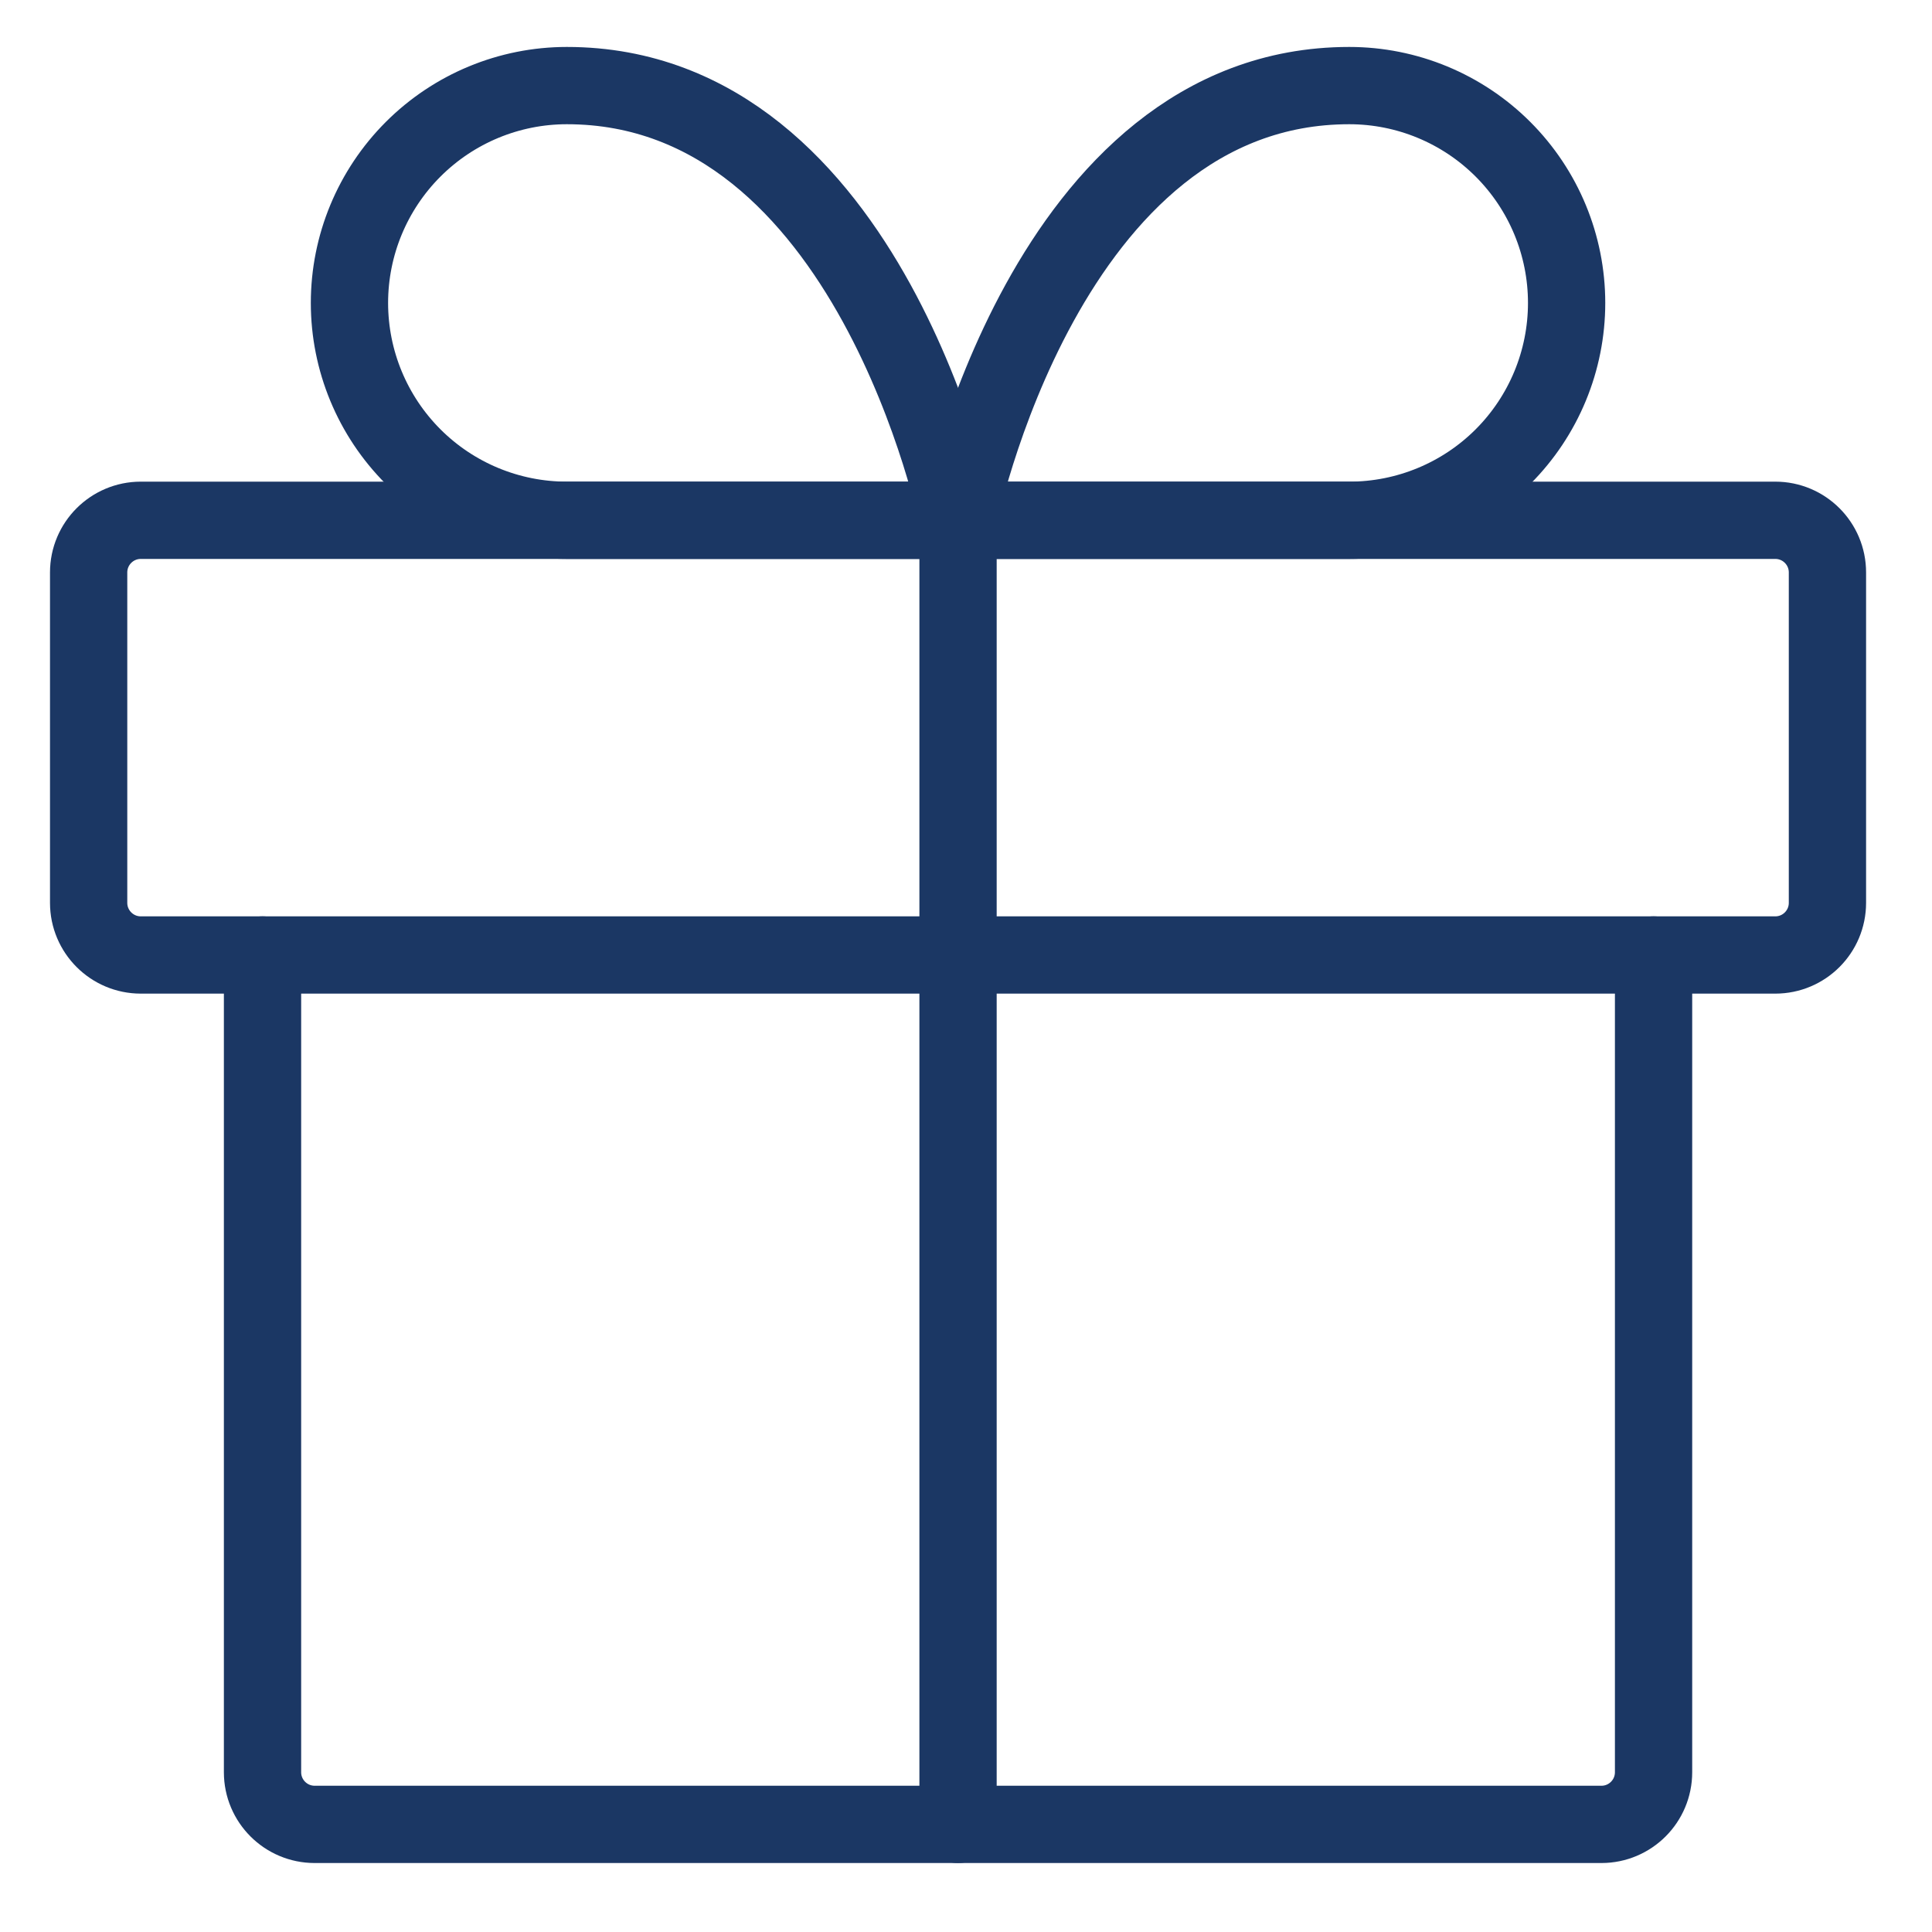
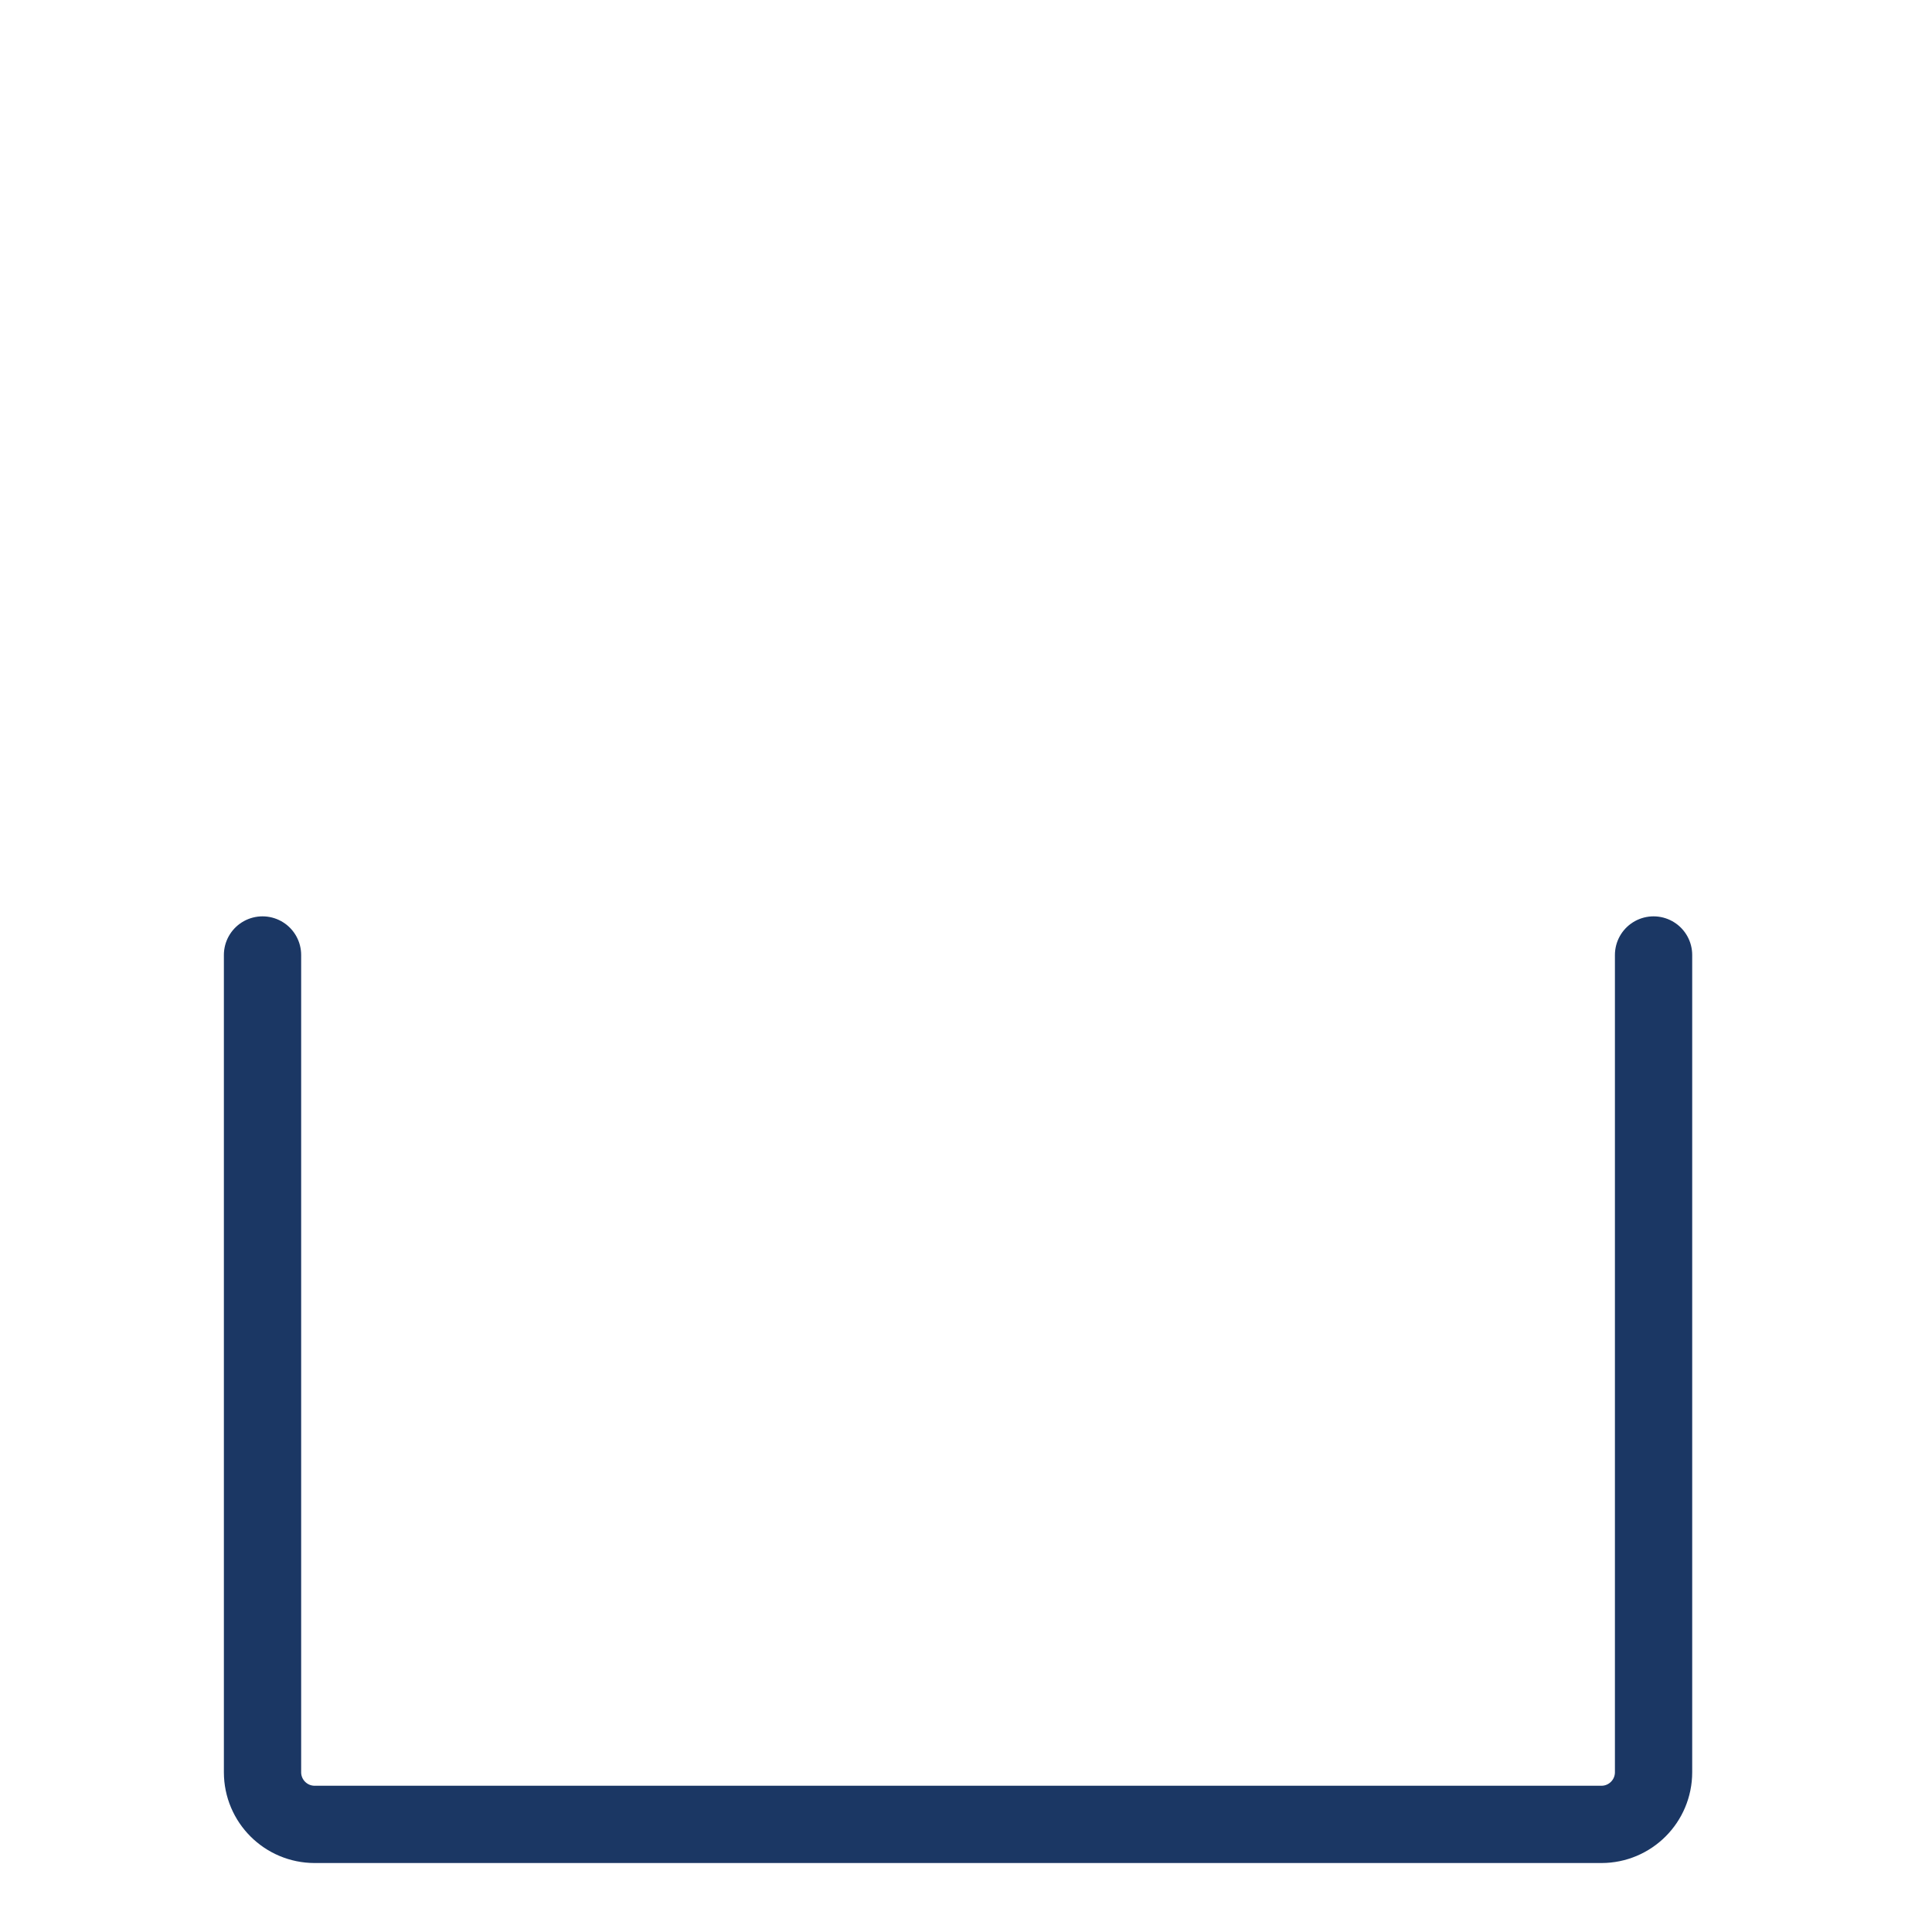
<svg xmlns="http://www.w3.org/2000/svg" width="50" height="50" viewBox="0 0 50 50" fill="none">
  <path d="M42.794 24.715V45.865C42.794 46.611 42.19 47.215 41.444 47.215H8.144C7.399 47.215 6.794 46.611 6.794 45.865V24.715" stroke="#1B3764" stroke-width="2" stroke-linecap="round" stroke-linejoin="round" />
-   <path d="M45.944 13.465H3.644C2.899 13.465 2.294 14.069 2.294 14.815V23.365C2.294 24.111 2.899 24.715 3.644 24.715H45.944C46.69 24.715 47.294 24.111 47.294 23.365V14.815C47.294 14.069 46.69 13.465 45.944 13.465Z" stroke="#1B3764" stroke-width="2" stroke-linecap="round" stroke-linejoin="round" />
-   <path d="M24.794 47.215V13.465" stroke="#1B3764" stroke-width="2" stroke-linecap="round" stroke-linejoin="round" />
-   <path d="M24.794 13.465H14.669C13.178 13.465 11.747 12.873 10.692 11.818C9.637 10.763 9.044 9.332 9.044 7.84C9.044 6.348 9.637 4.918 10.692 3.863C11.747 2.808 13.178 2.215 14.669 2.215C22.544 2.215 24.794 13.465 24.794 13.465Z" stroke="#1B3764" stroke-width="2" stroke-linecap="round" stroke-linejoin="round" />
-   <path d="M24.794 13.465H34.919C36.411 13.465 37.842 12.873 38.897 11.818C39.952 10.763 40.544 9.332 40.544 7.84C40.544 6.348 39.952 4.918 38.897 3.863C37.842 2.808 36.411 2.215 34.919 2.215C27.044 2.215 24.794 13.465 24.794 13.465Z" stroke="#1B3764" stroke-width="2" stroke-linecap="round" stroke-linejoin="round" />
</svg>